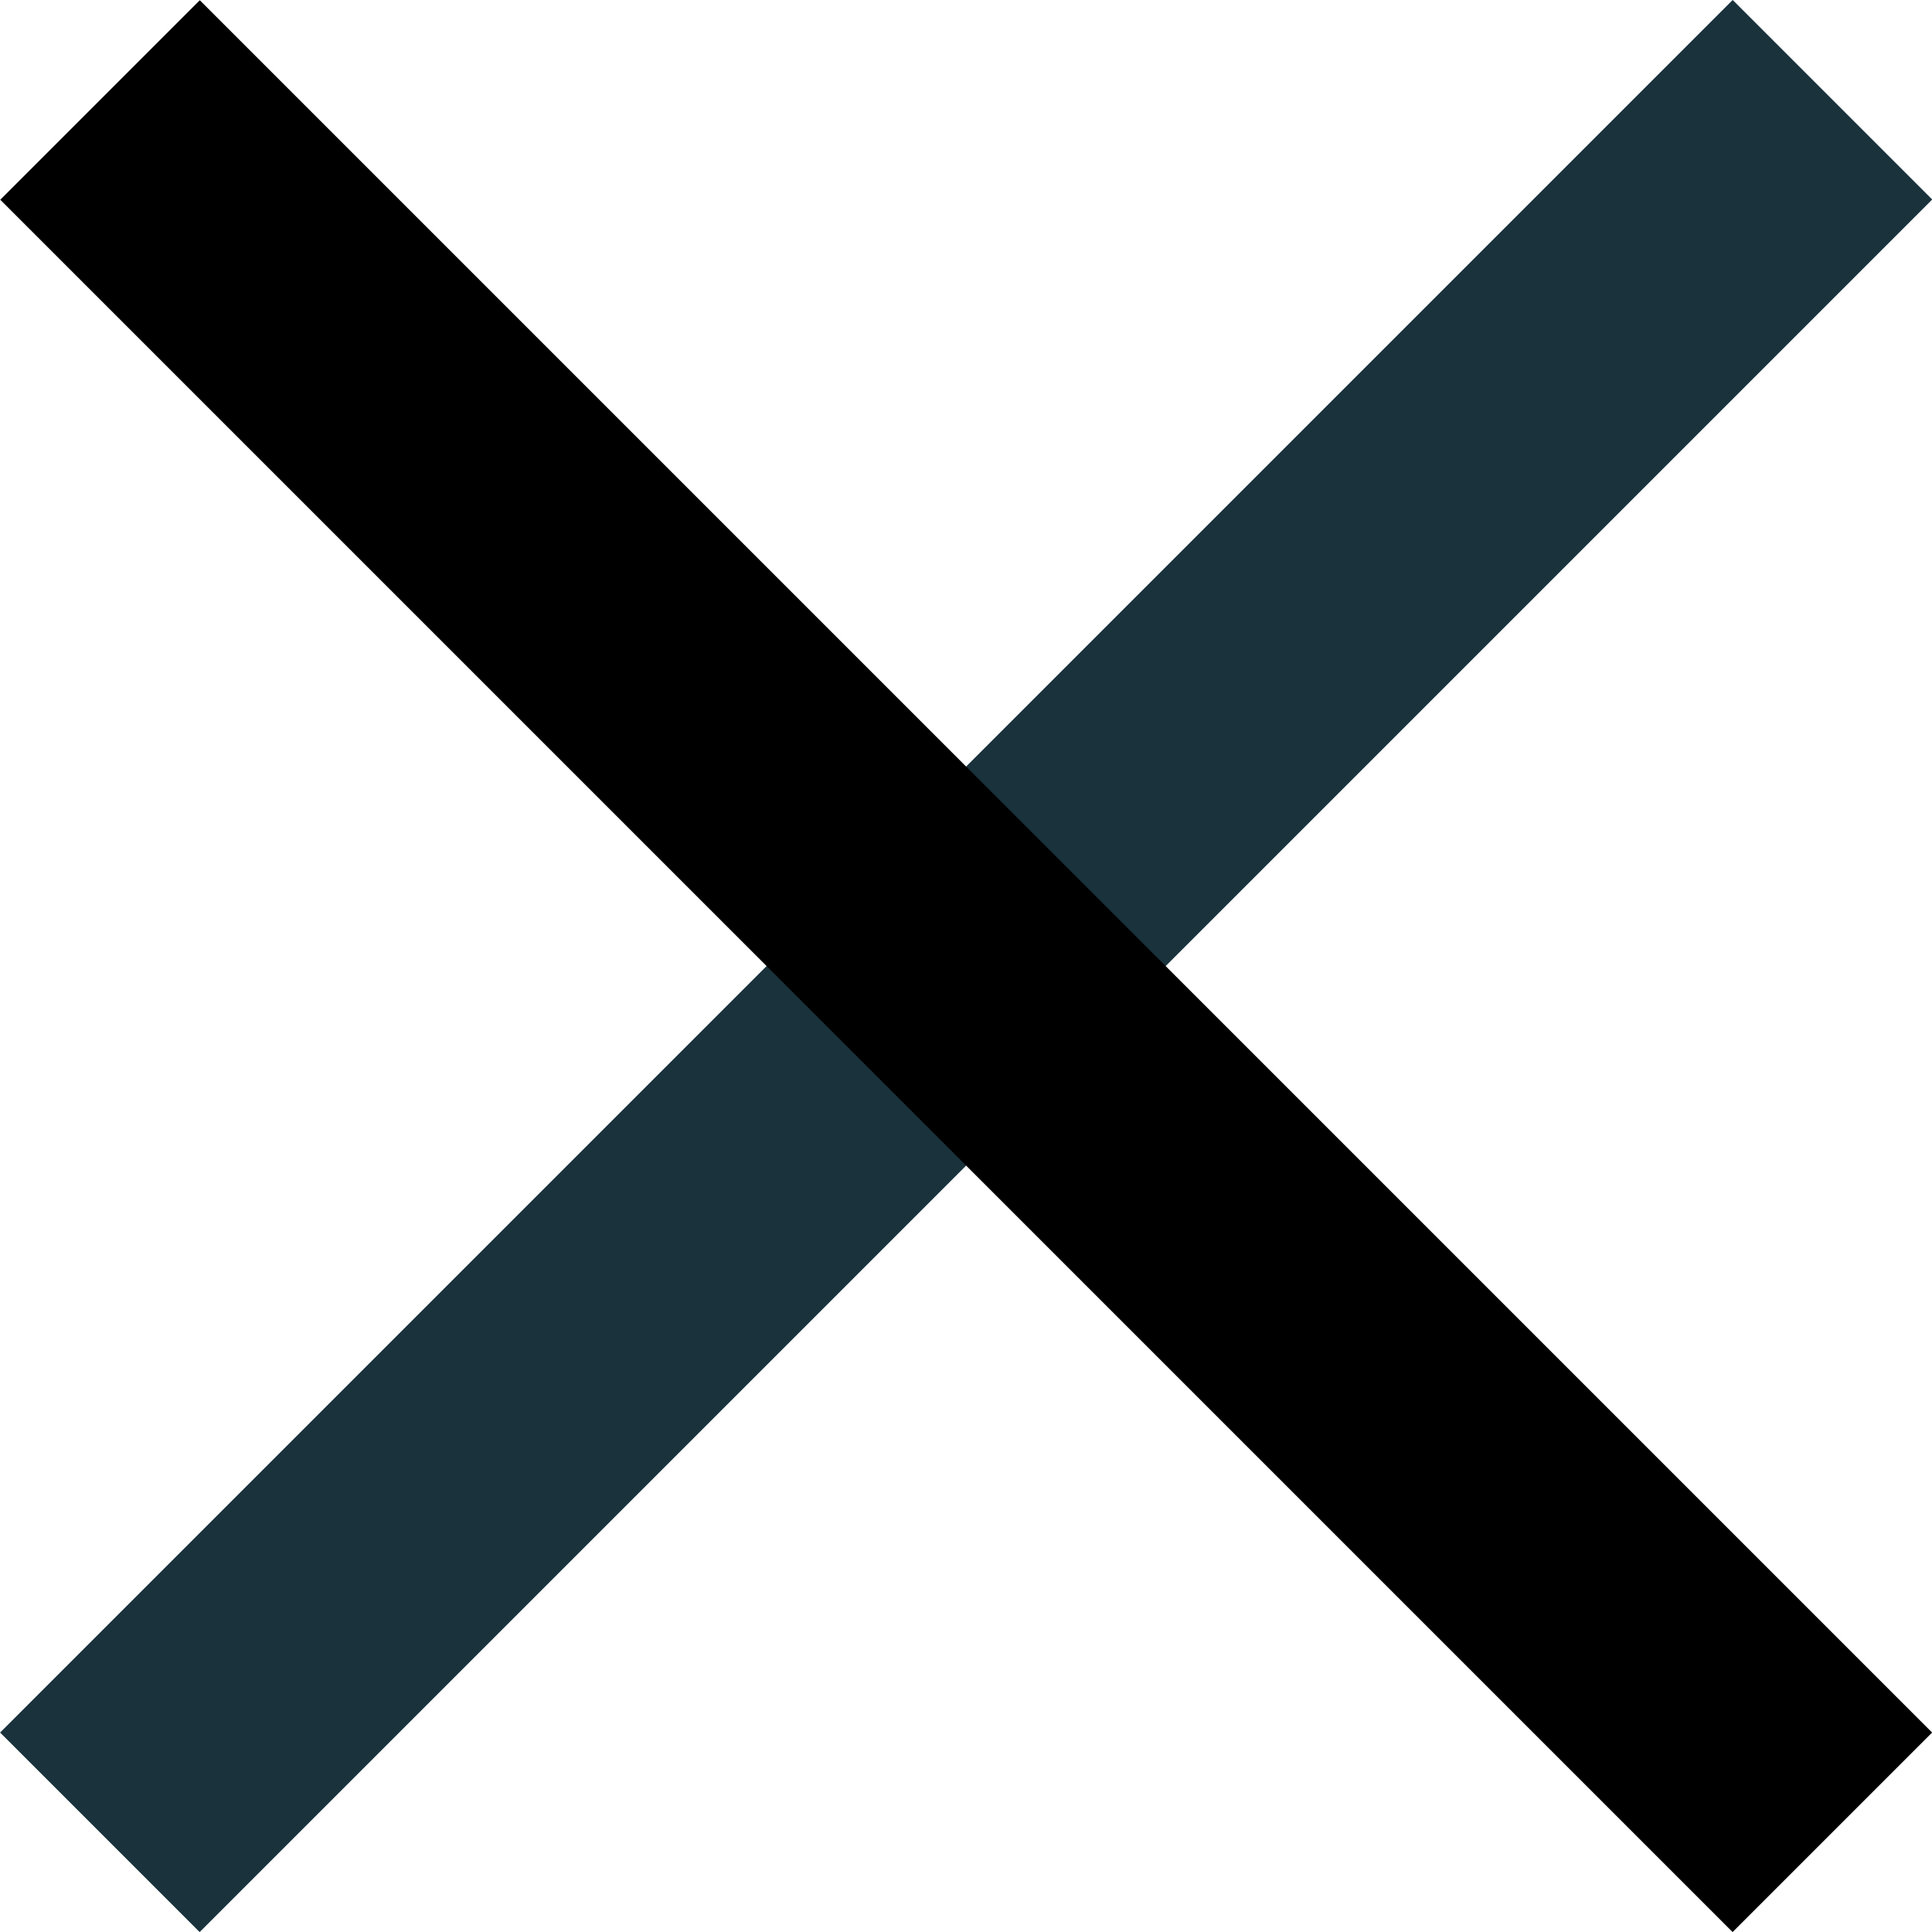
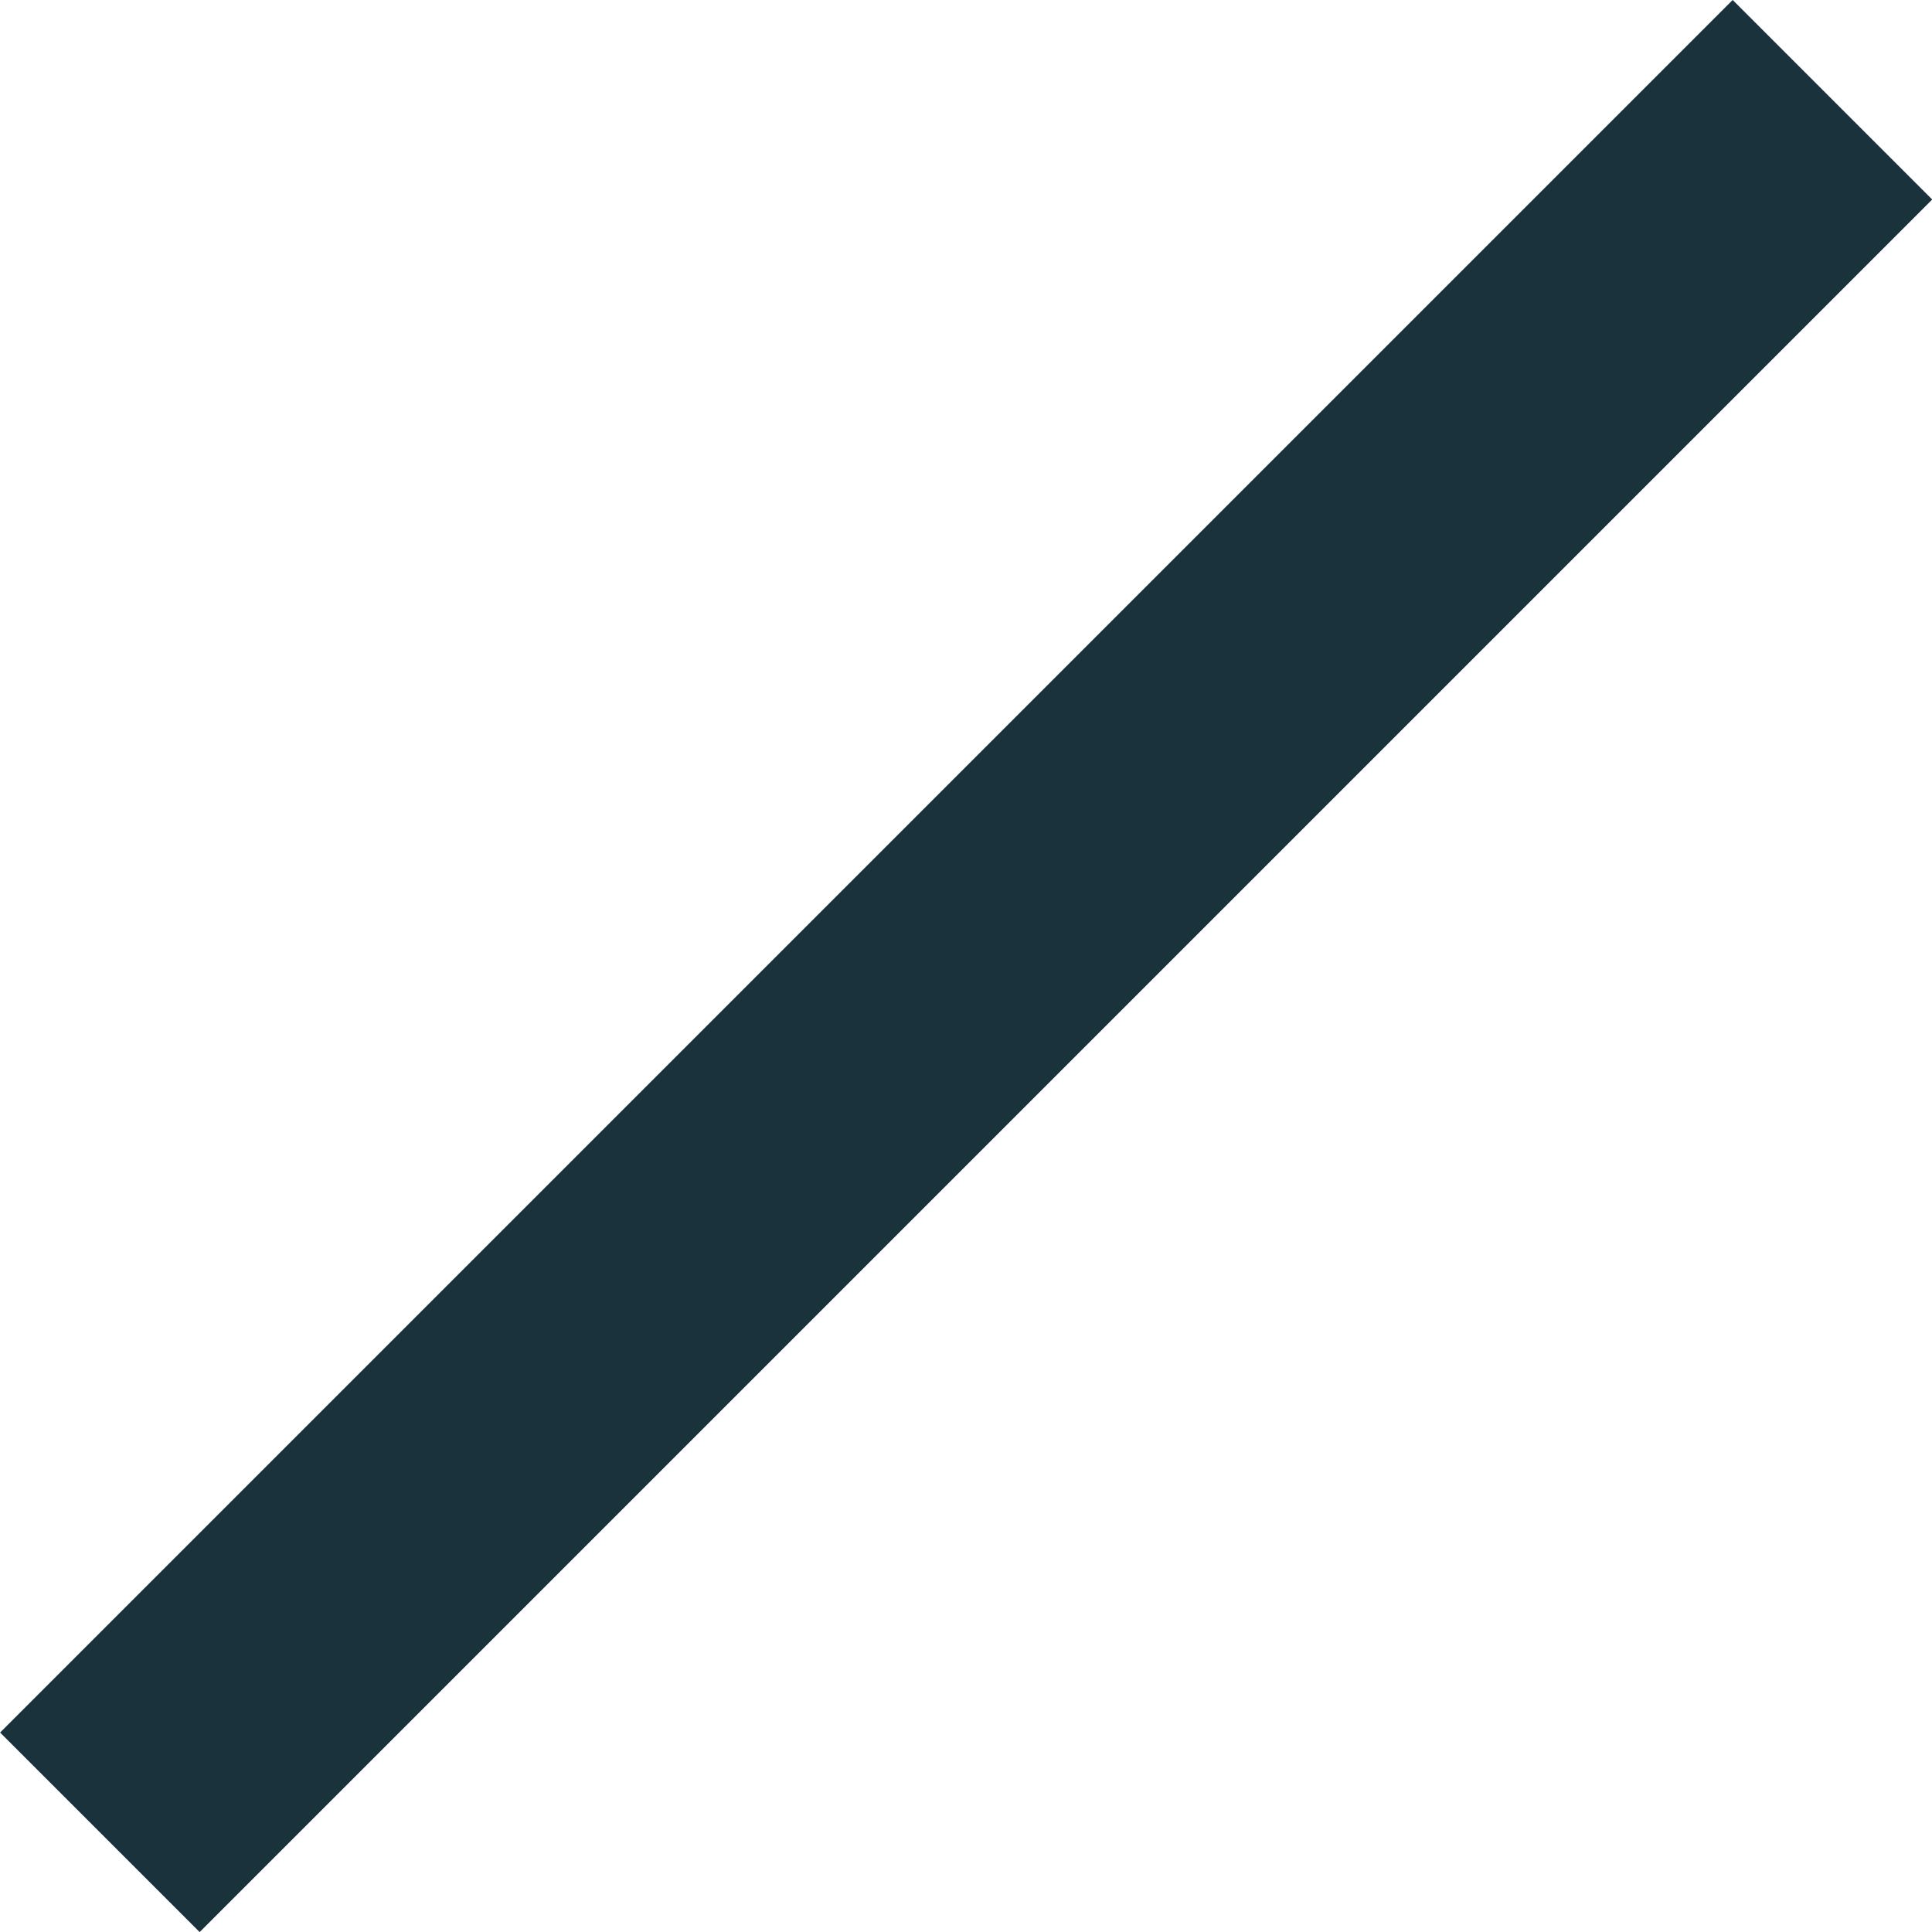
<svg xmlns="http://www.w3.org/2000/svg" width="17" height="17" viewBox="0 0 17 17" fill="none">
  <rect x="0.001" y="15.245" width="21.56" height="2.483" transform="rotate(-45 0.001 15.245)" fill="#19323C" />
-   <rect width="21.56" height="2.483" transform="matrix(-0.707 -0.707 -0.707 0.707 17.001 15.245)" fill="#000" />
</svg>